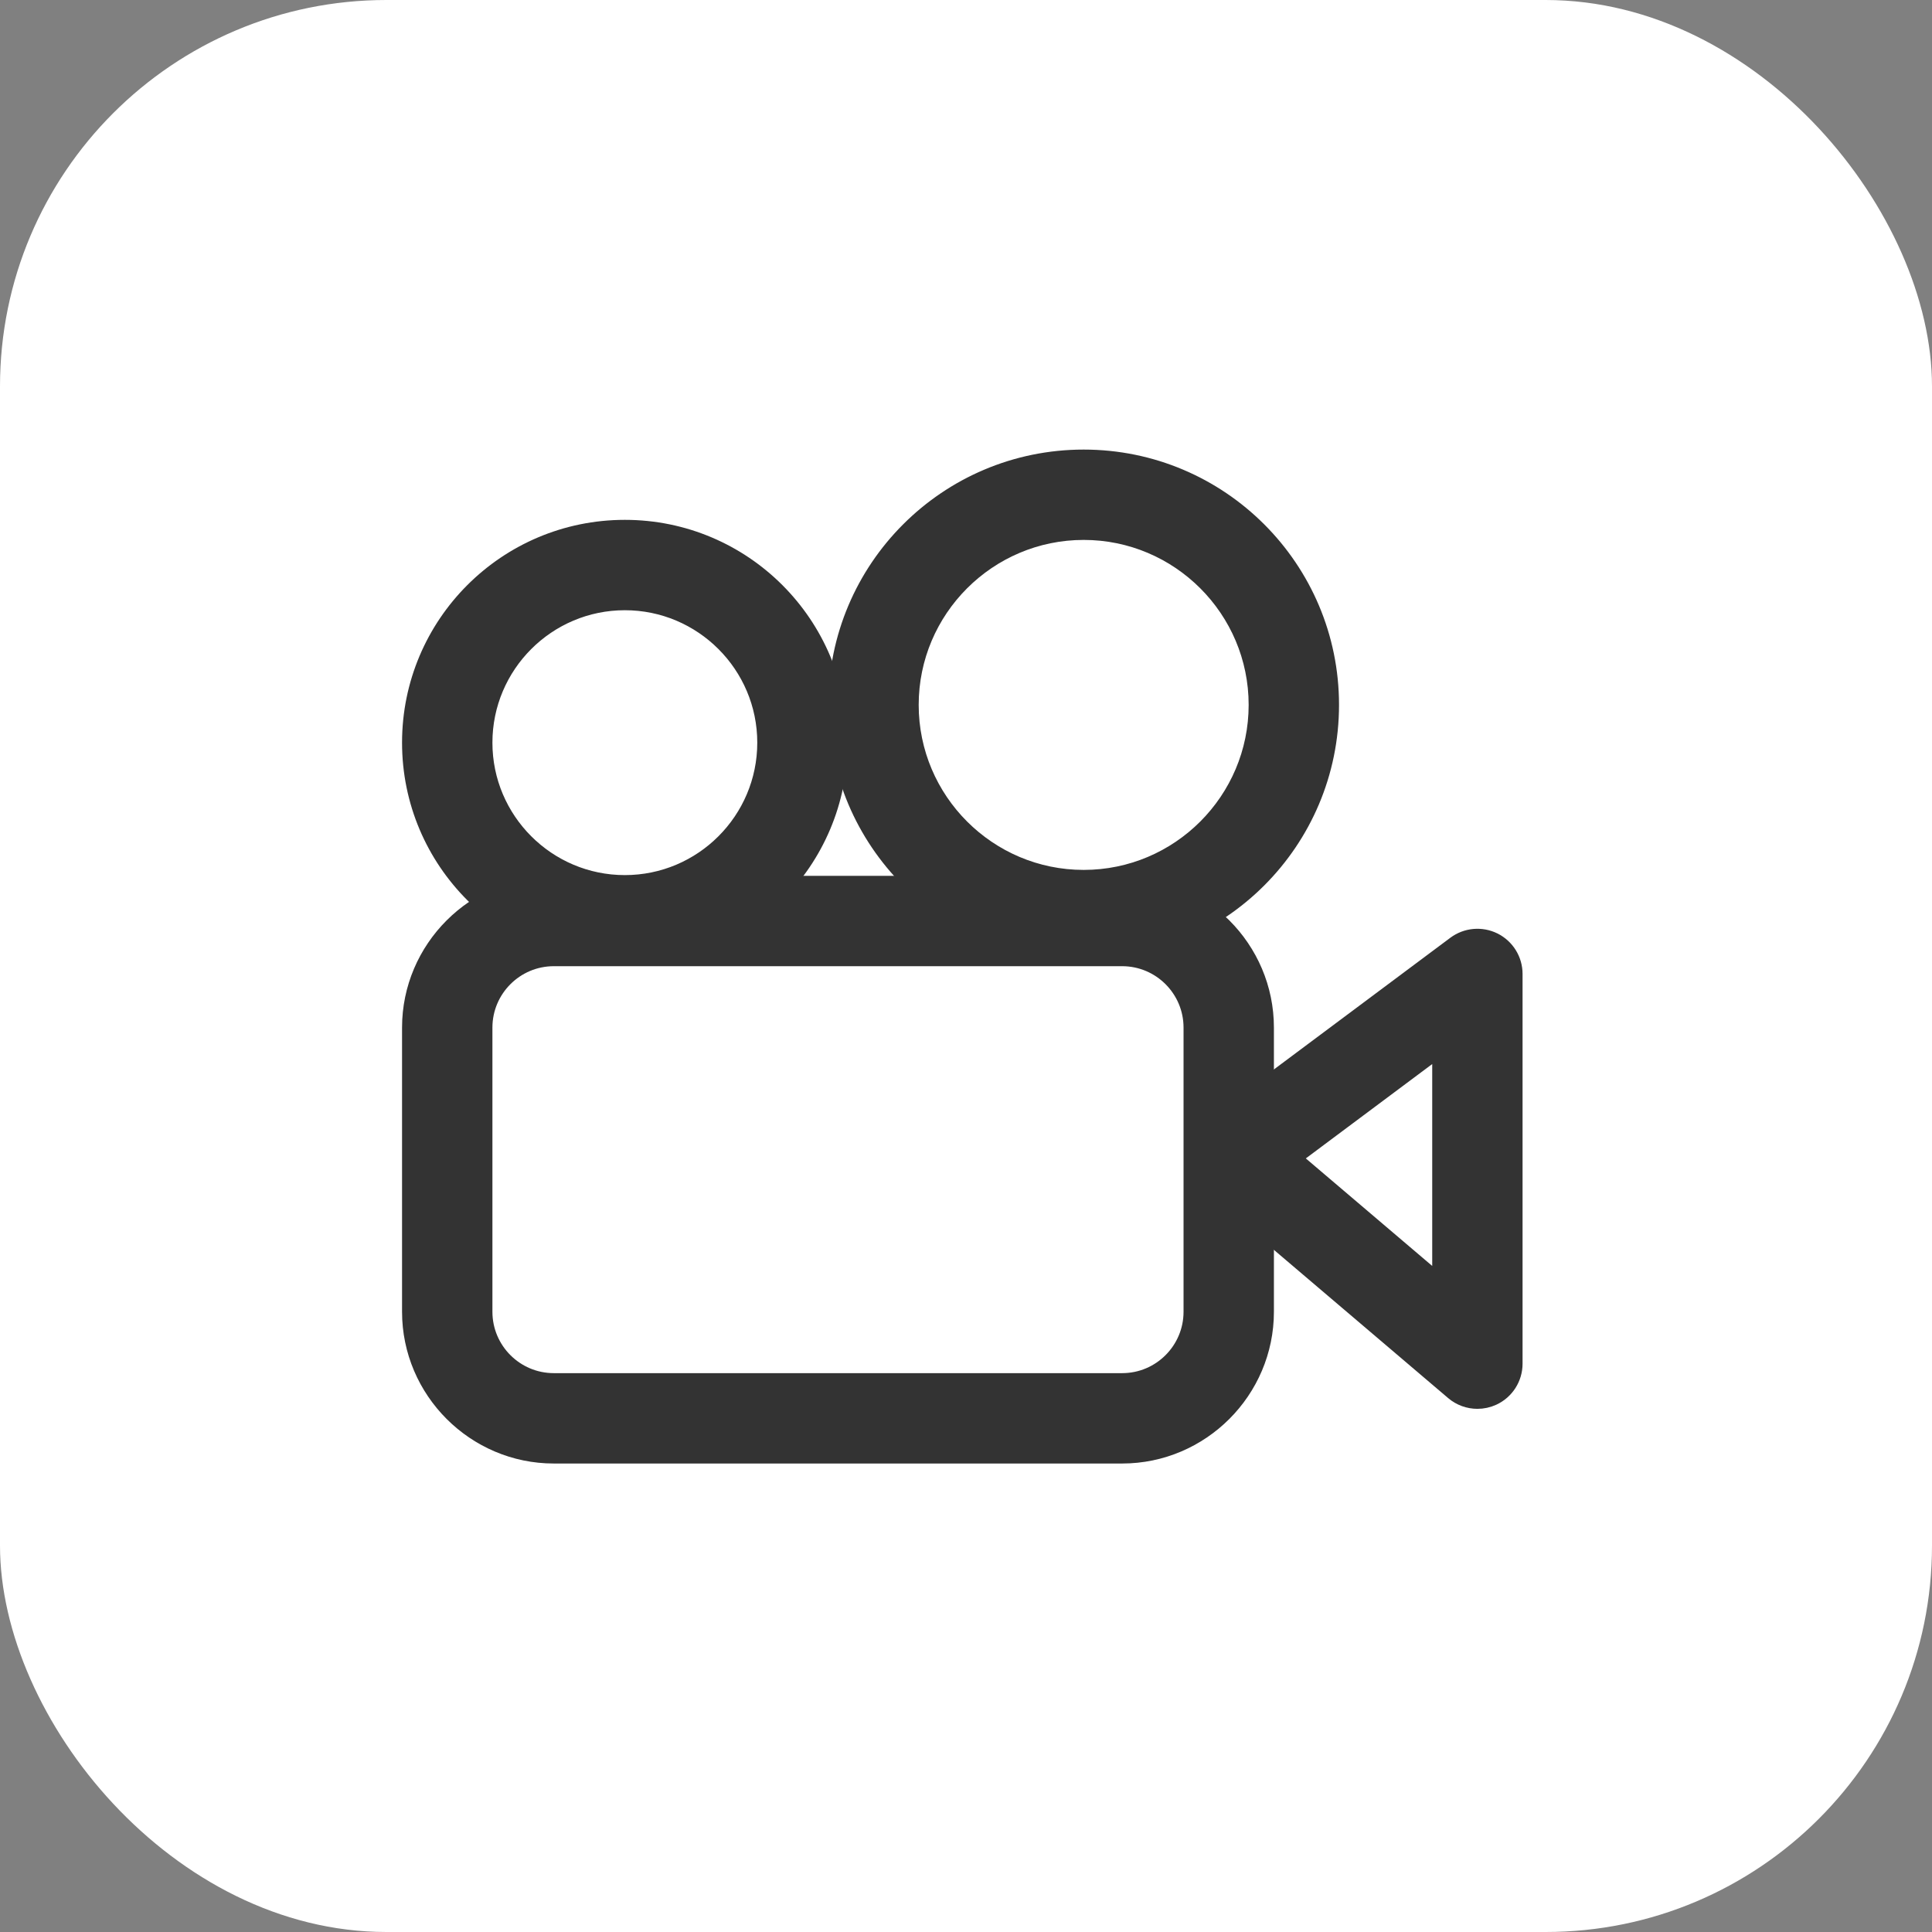
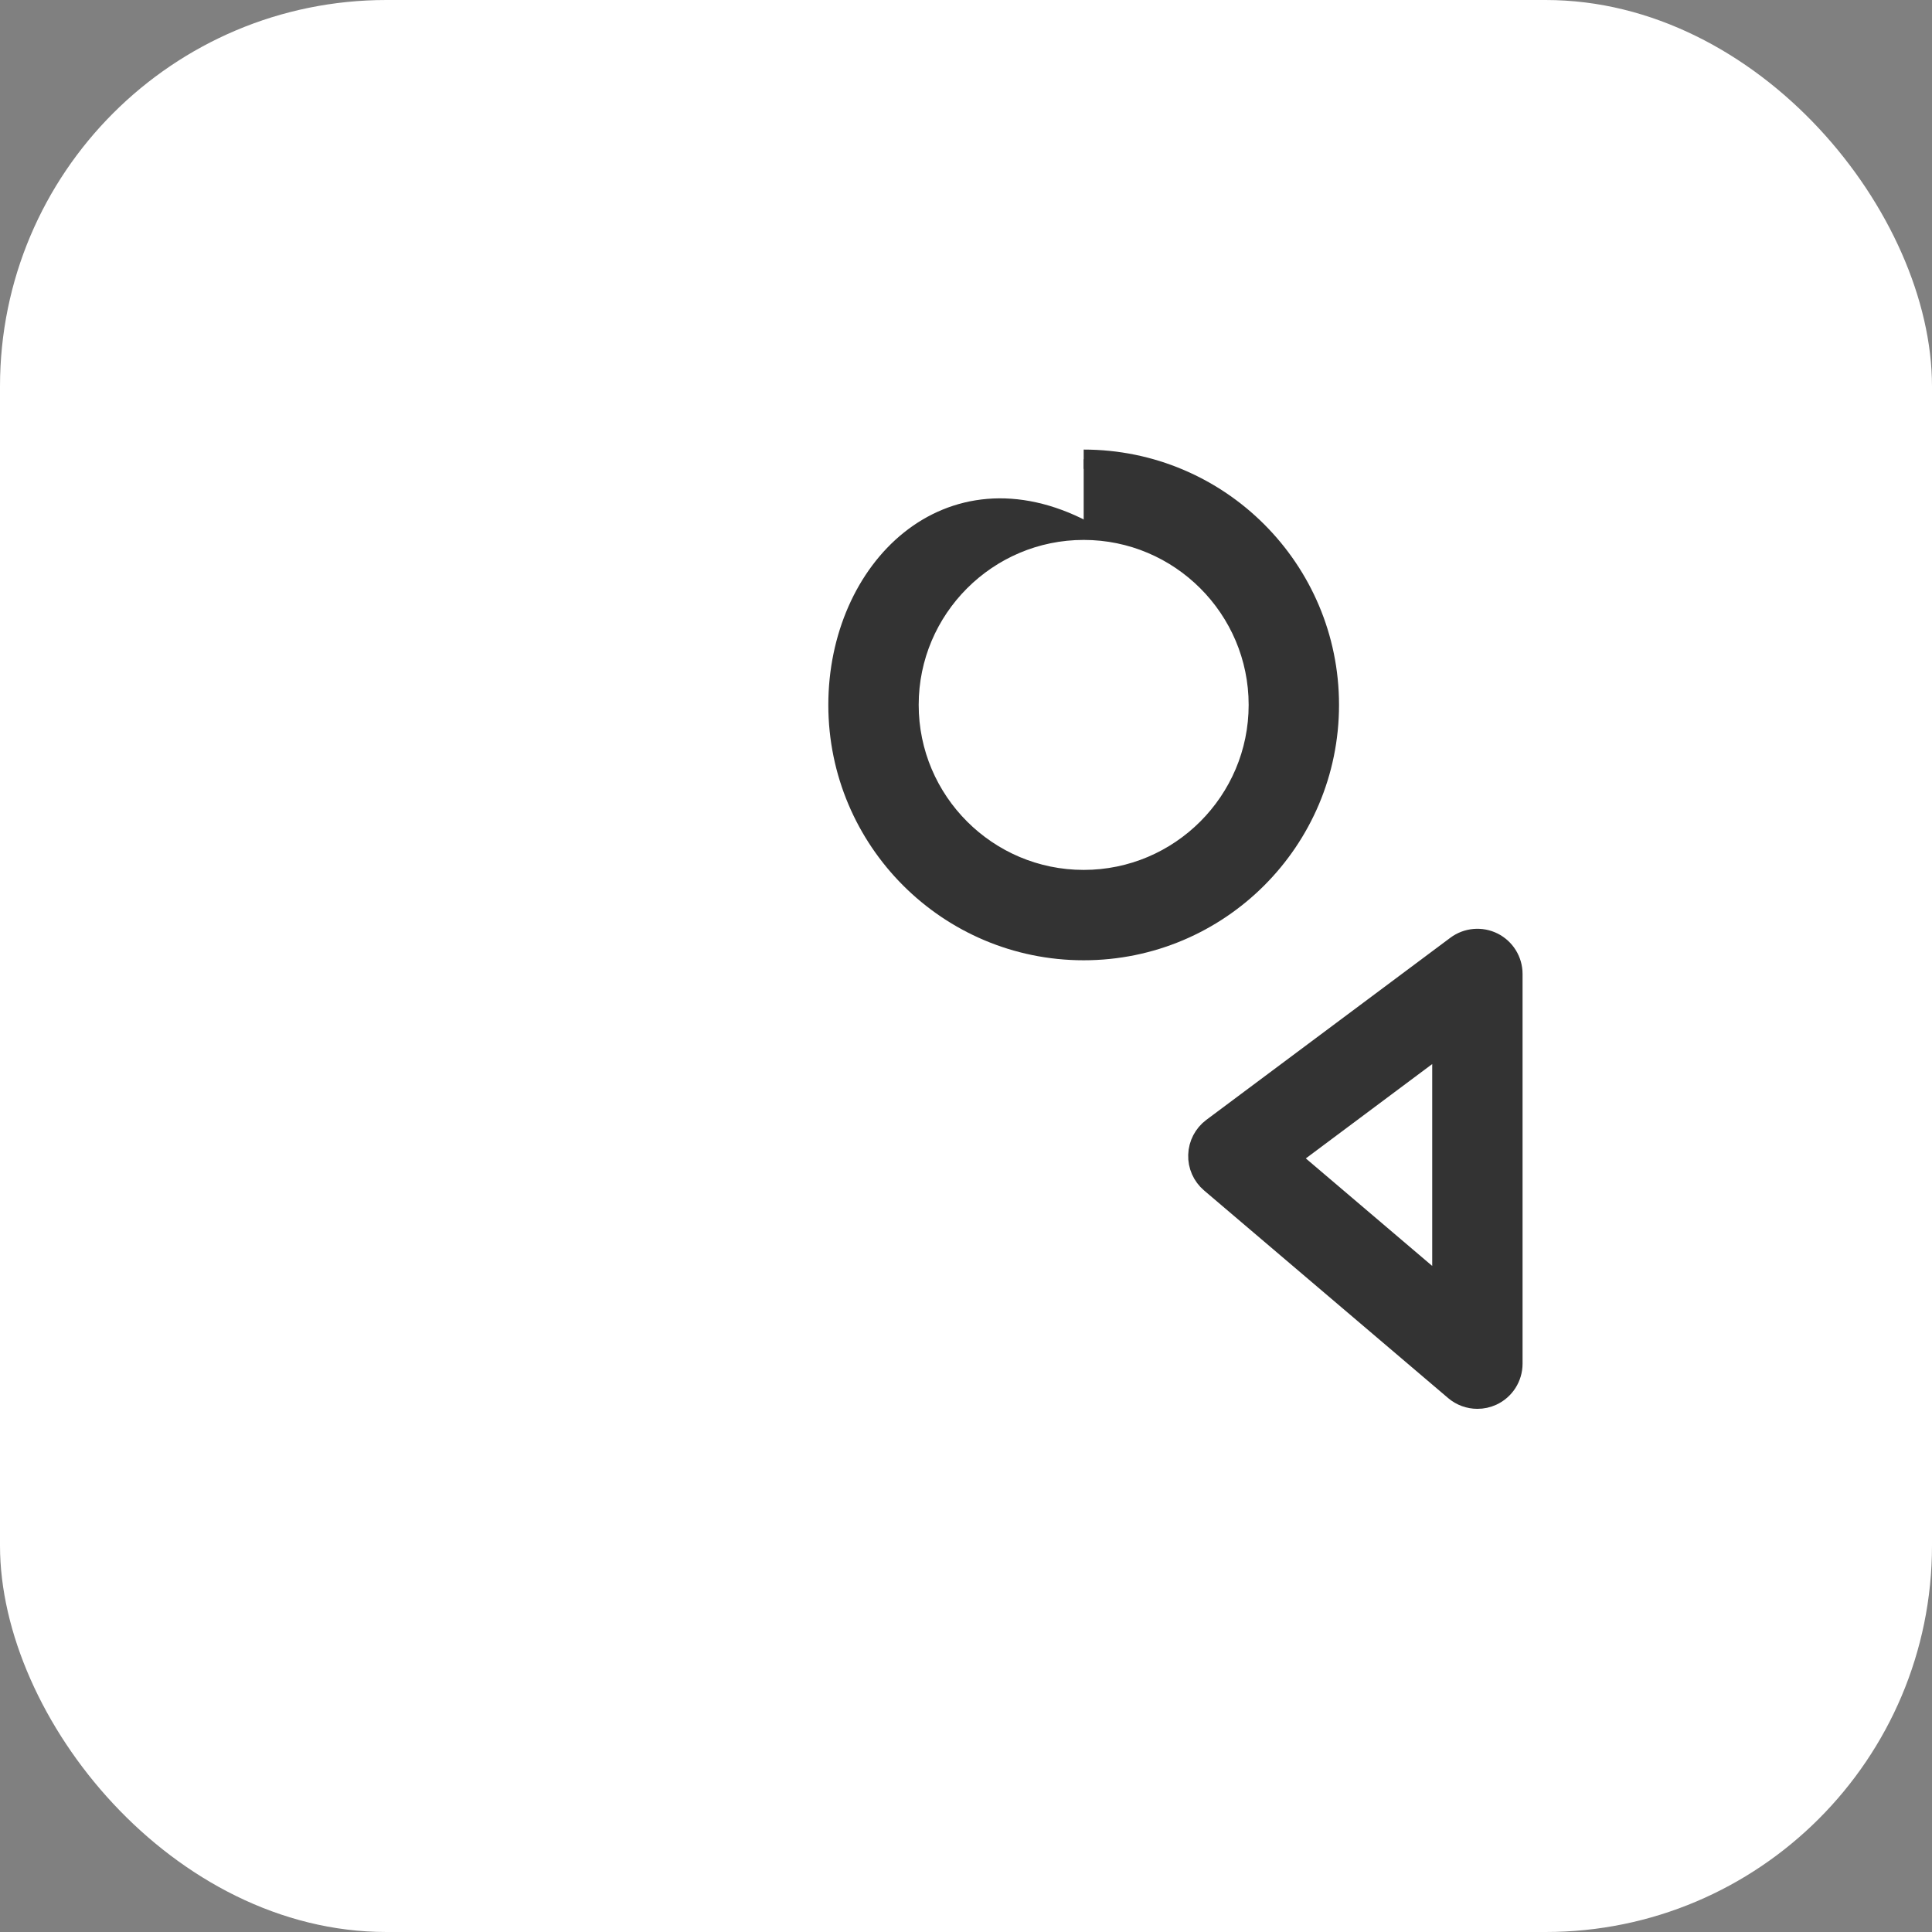
<svg xmlns="http://www.w3.org/2000/svg" width="80px" height="80px" viewBox="0 0 80 80" version="1.1">
  <rect x="0" y="0" width="80" height="80" fill="#808080" stroke="none" />
  <title>Medias-white</title>
  <g id="page-1" stroke="none" stroke-width="1" fill="none" fill-rule="evenodd">
    <g id="homepage" transform="translate(-1414, -4256)">
      <g id="group-17" transform="translate(299, 4157)">
        <g id="Medias-white" transform="translate(1115, 99)">
          <rect id="rectangle" fill="#FFFFFF" x="0" y="0" width="80" height="80" rx="16" />
          <g id="icon-group" transform="translate(17, 19)" fill="#333333" fill-rule="nonzero" stroke="#333333" stroke-width="0.8">
-             <path d="M8.874,5.868 C12.118,5.868 14.757,8.507 14.757,11.752 C14.757,14.997 12.118,17.636 8.874,17.636 C5.629,17.636 2.99,14.997 2.99,11.752 C2.99,8.507 5.629,5.868 8.874,5.868 M8.874,2.926 C3.999,2.926 0.048,6.877 0.048,11.752 C0.048,16.627 3.999,20.577 8.874,20.577 C13.748,20.577 17.699,16.627 17.699,11.752 C17.699,6.877 13.748,2.926 8.874,2.926" id="path-1" />
-             <path d="M27.873,2.957 C31.861,2.957 35.104,6.202 35.104,10.188 C35.104,14.177 31.861,17.421 27.873,17.421 C23.886,17.421 20.641,14.177 20.641,10.188 C20.641,6.202 23.886,2.957 27.873,2.957 M27.873,0.016 C22.255,0.016 17.699,4.571 17.699,10.188 C17.699,15.807 22.255,20.363 27.873,20.363 C33.491,20.363 38.046,15.807 38.046,10.188 C38.046,4.571 33.491,0.016 27.873,0.016" id="path-2" />
-             <path d="M29.466,20.608 C31.089,20.608 32.408,21.928 32.408,23.55 L32.408,35.317 C32.408,36.94 31.089,38.259 29.466,38.259 L5.932,38.259 C4.309,38.259 2.99,36.94 2.99,35.317 L2.99,23.55 C2.99,21.928 4.309,20.608 5.932,20.608 L29.466,20.608 M29.466,17.667 L5.932,17.667 C2.696,17.667 0.048,20.314 0.048,23.55 L0.048,35.317 C0.048,38.553 2.696,41.201 5.932,41.201 L29.466,41.201 C32.703,41.201 35.35,38.553 35.35,35.317 L35.35,23.55 C35.35,20.314 32.703,17.667 29.466,17.667" id="path-3" />
+             <path d="M27.873,2.957 C31.861,2.957 35.104,6.202 35.104,10.188 C35.104,14.177 31.861,17.421 27.873,17.421 C23.886,17.421 20.641,14.177 20.641,10.188 C20.641,6.202 23.886,2.957 27.873,2.957 C22.255,0.016 17.699,4.571 17.699,10.188 C17.699,15.807 22.255,20.363 27.873,20.363 C33.491,20.363 38.046,15.807 38.046,10.188 C38.046,4.571 33.491,0.016 27.873,0.016" id="path-2" />
            <path d="M44.176,38.937 C43.834,38.937 43.493,38.817 43.224,38.587 L33.119,29.991 C32.776,29.701 32.586,29.272 32.601,28.825 C32.614,28.378 32.832,27.96 33.191,27.692 L43.296,20.15 C43.743,19.817 44.34,19.767 44.834,20.014 C45.332,20.264 45.646,20.772 45.646,21.329 L45.646,37.467 C45.646,38.04 45.314,38.561 44.793,38.802 C44.595,38.893 44.386,38.937 44.176,38.937 M36.43,28.947 L42.705,34.285 L42.705,24.262 L36.43,28.947 Z" id="path-4" />
          </g>
        </g>
      </g>
    </g>
  </g>
</svg>